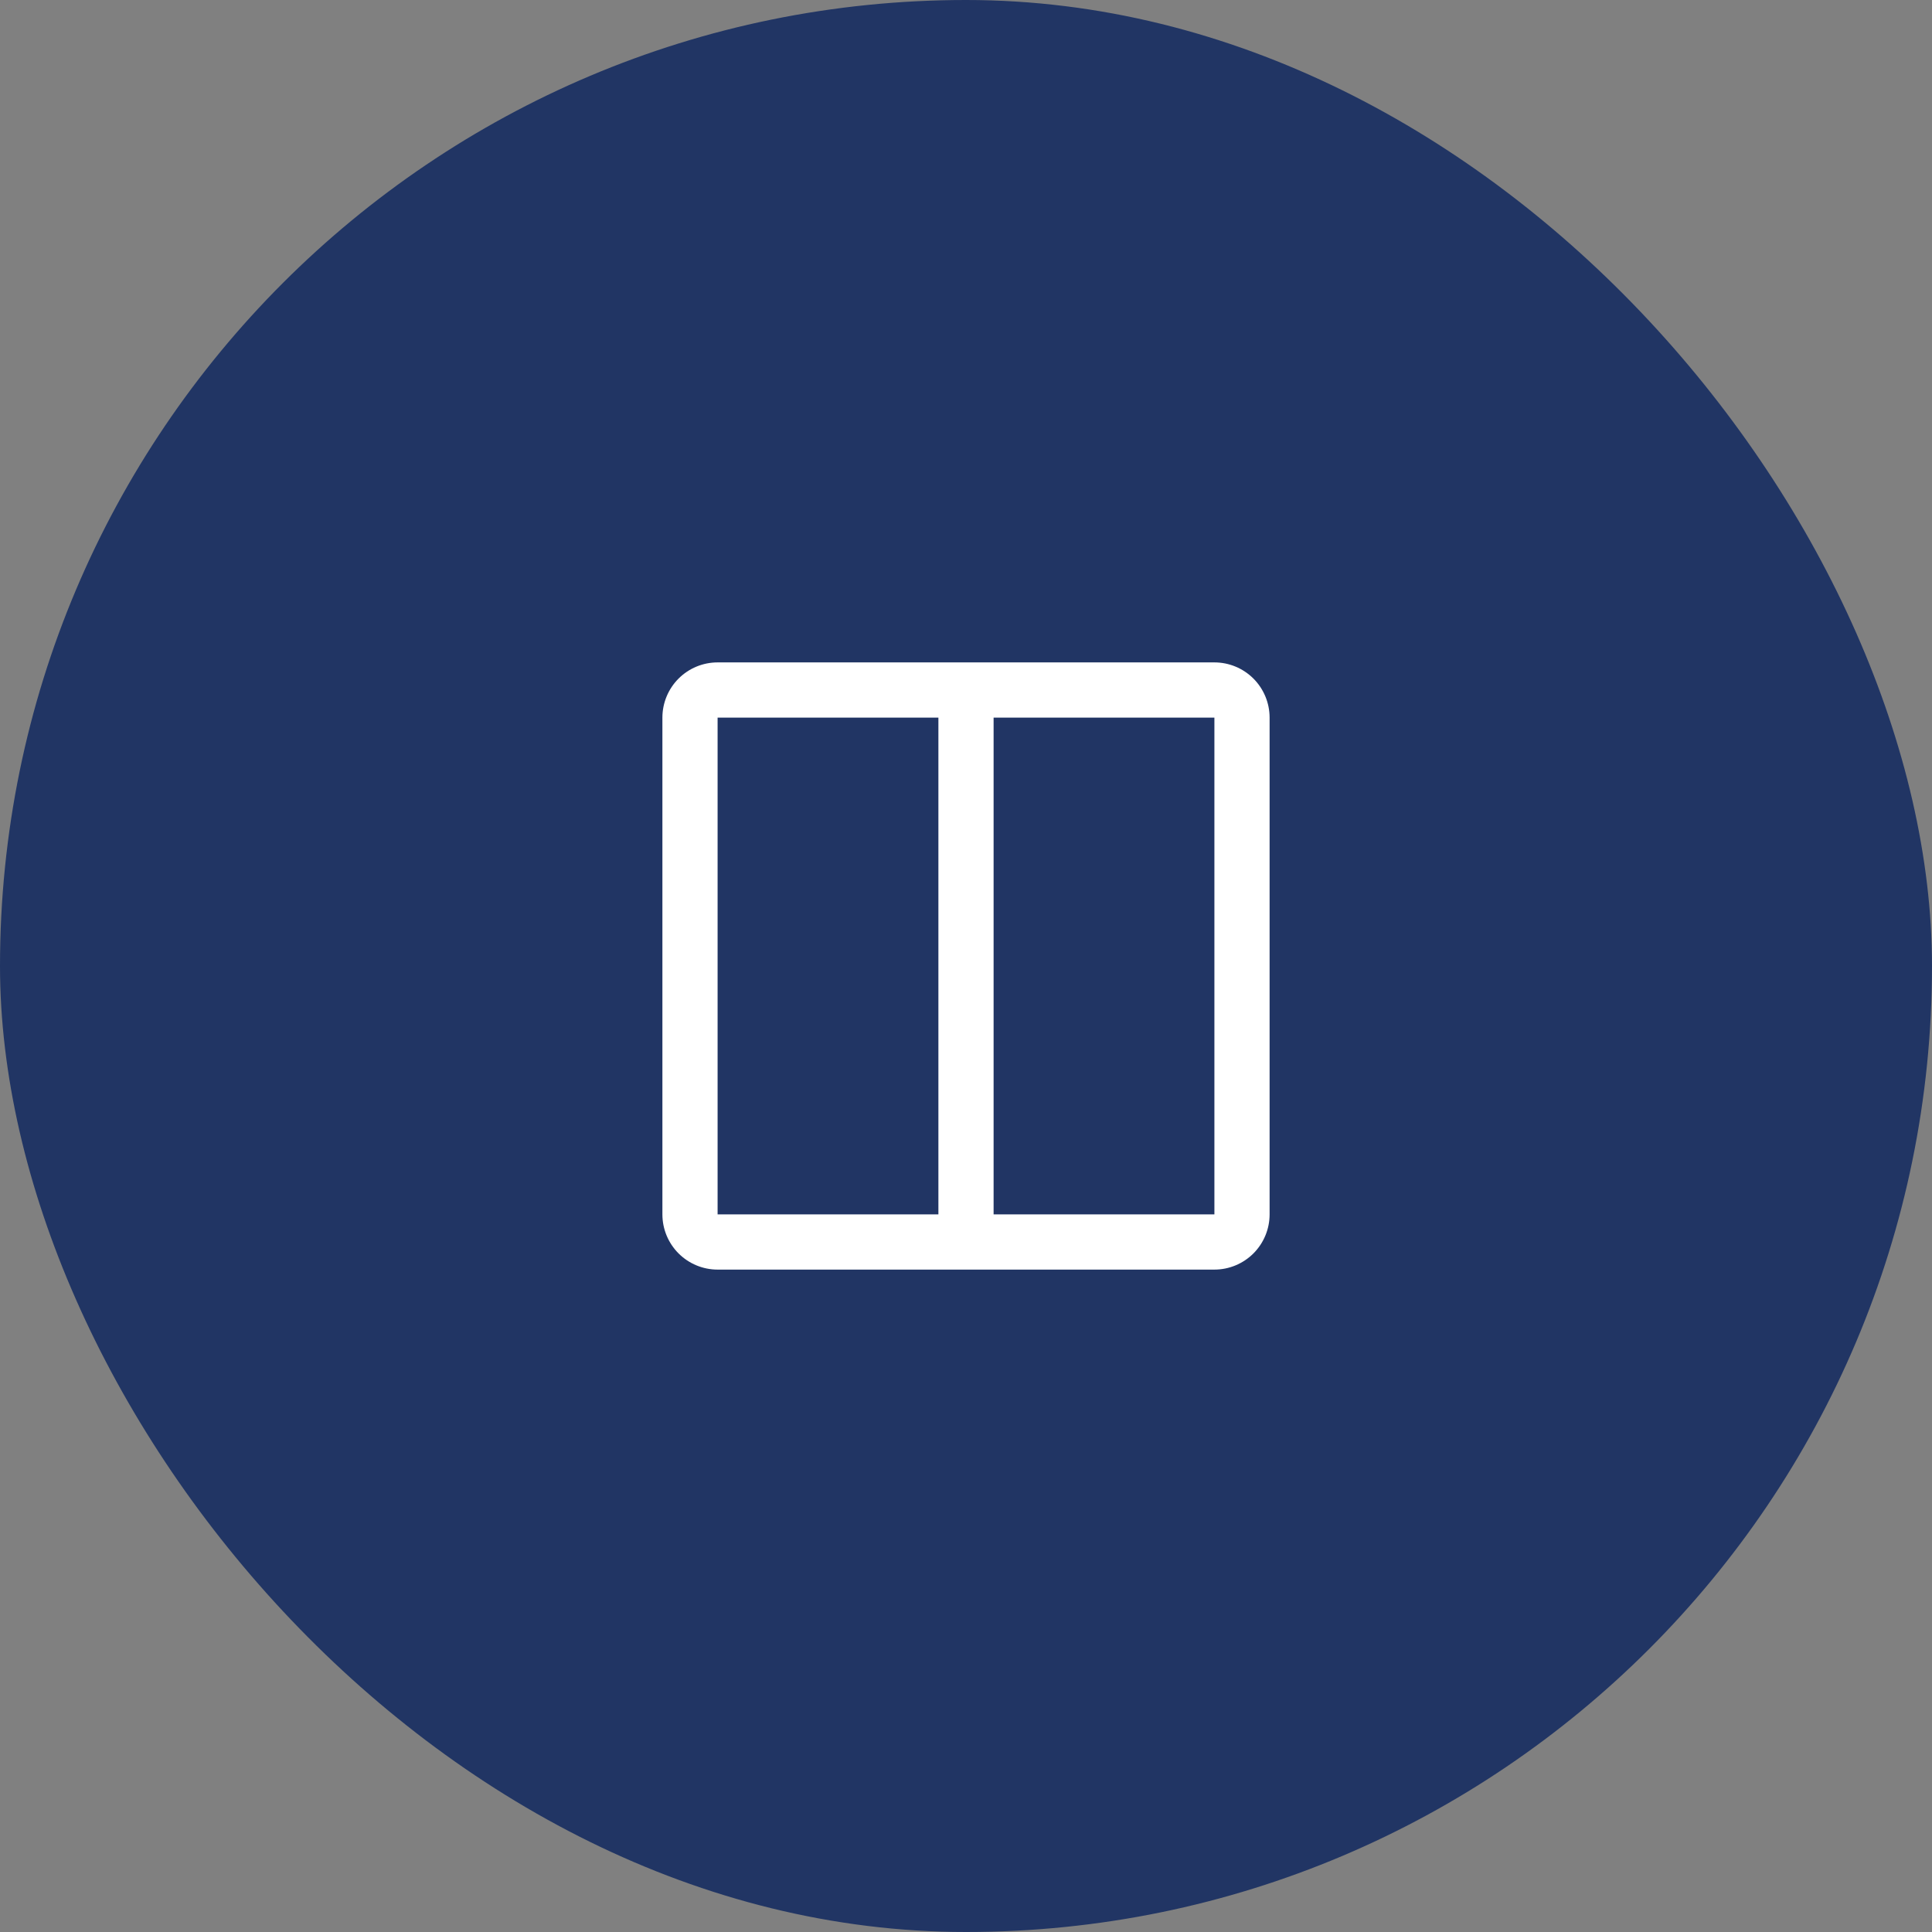
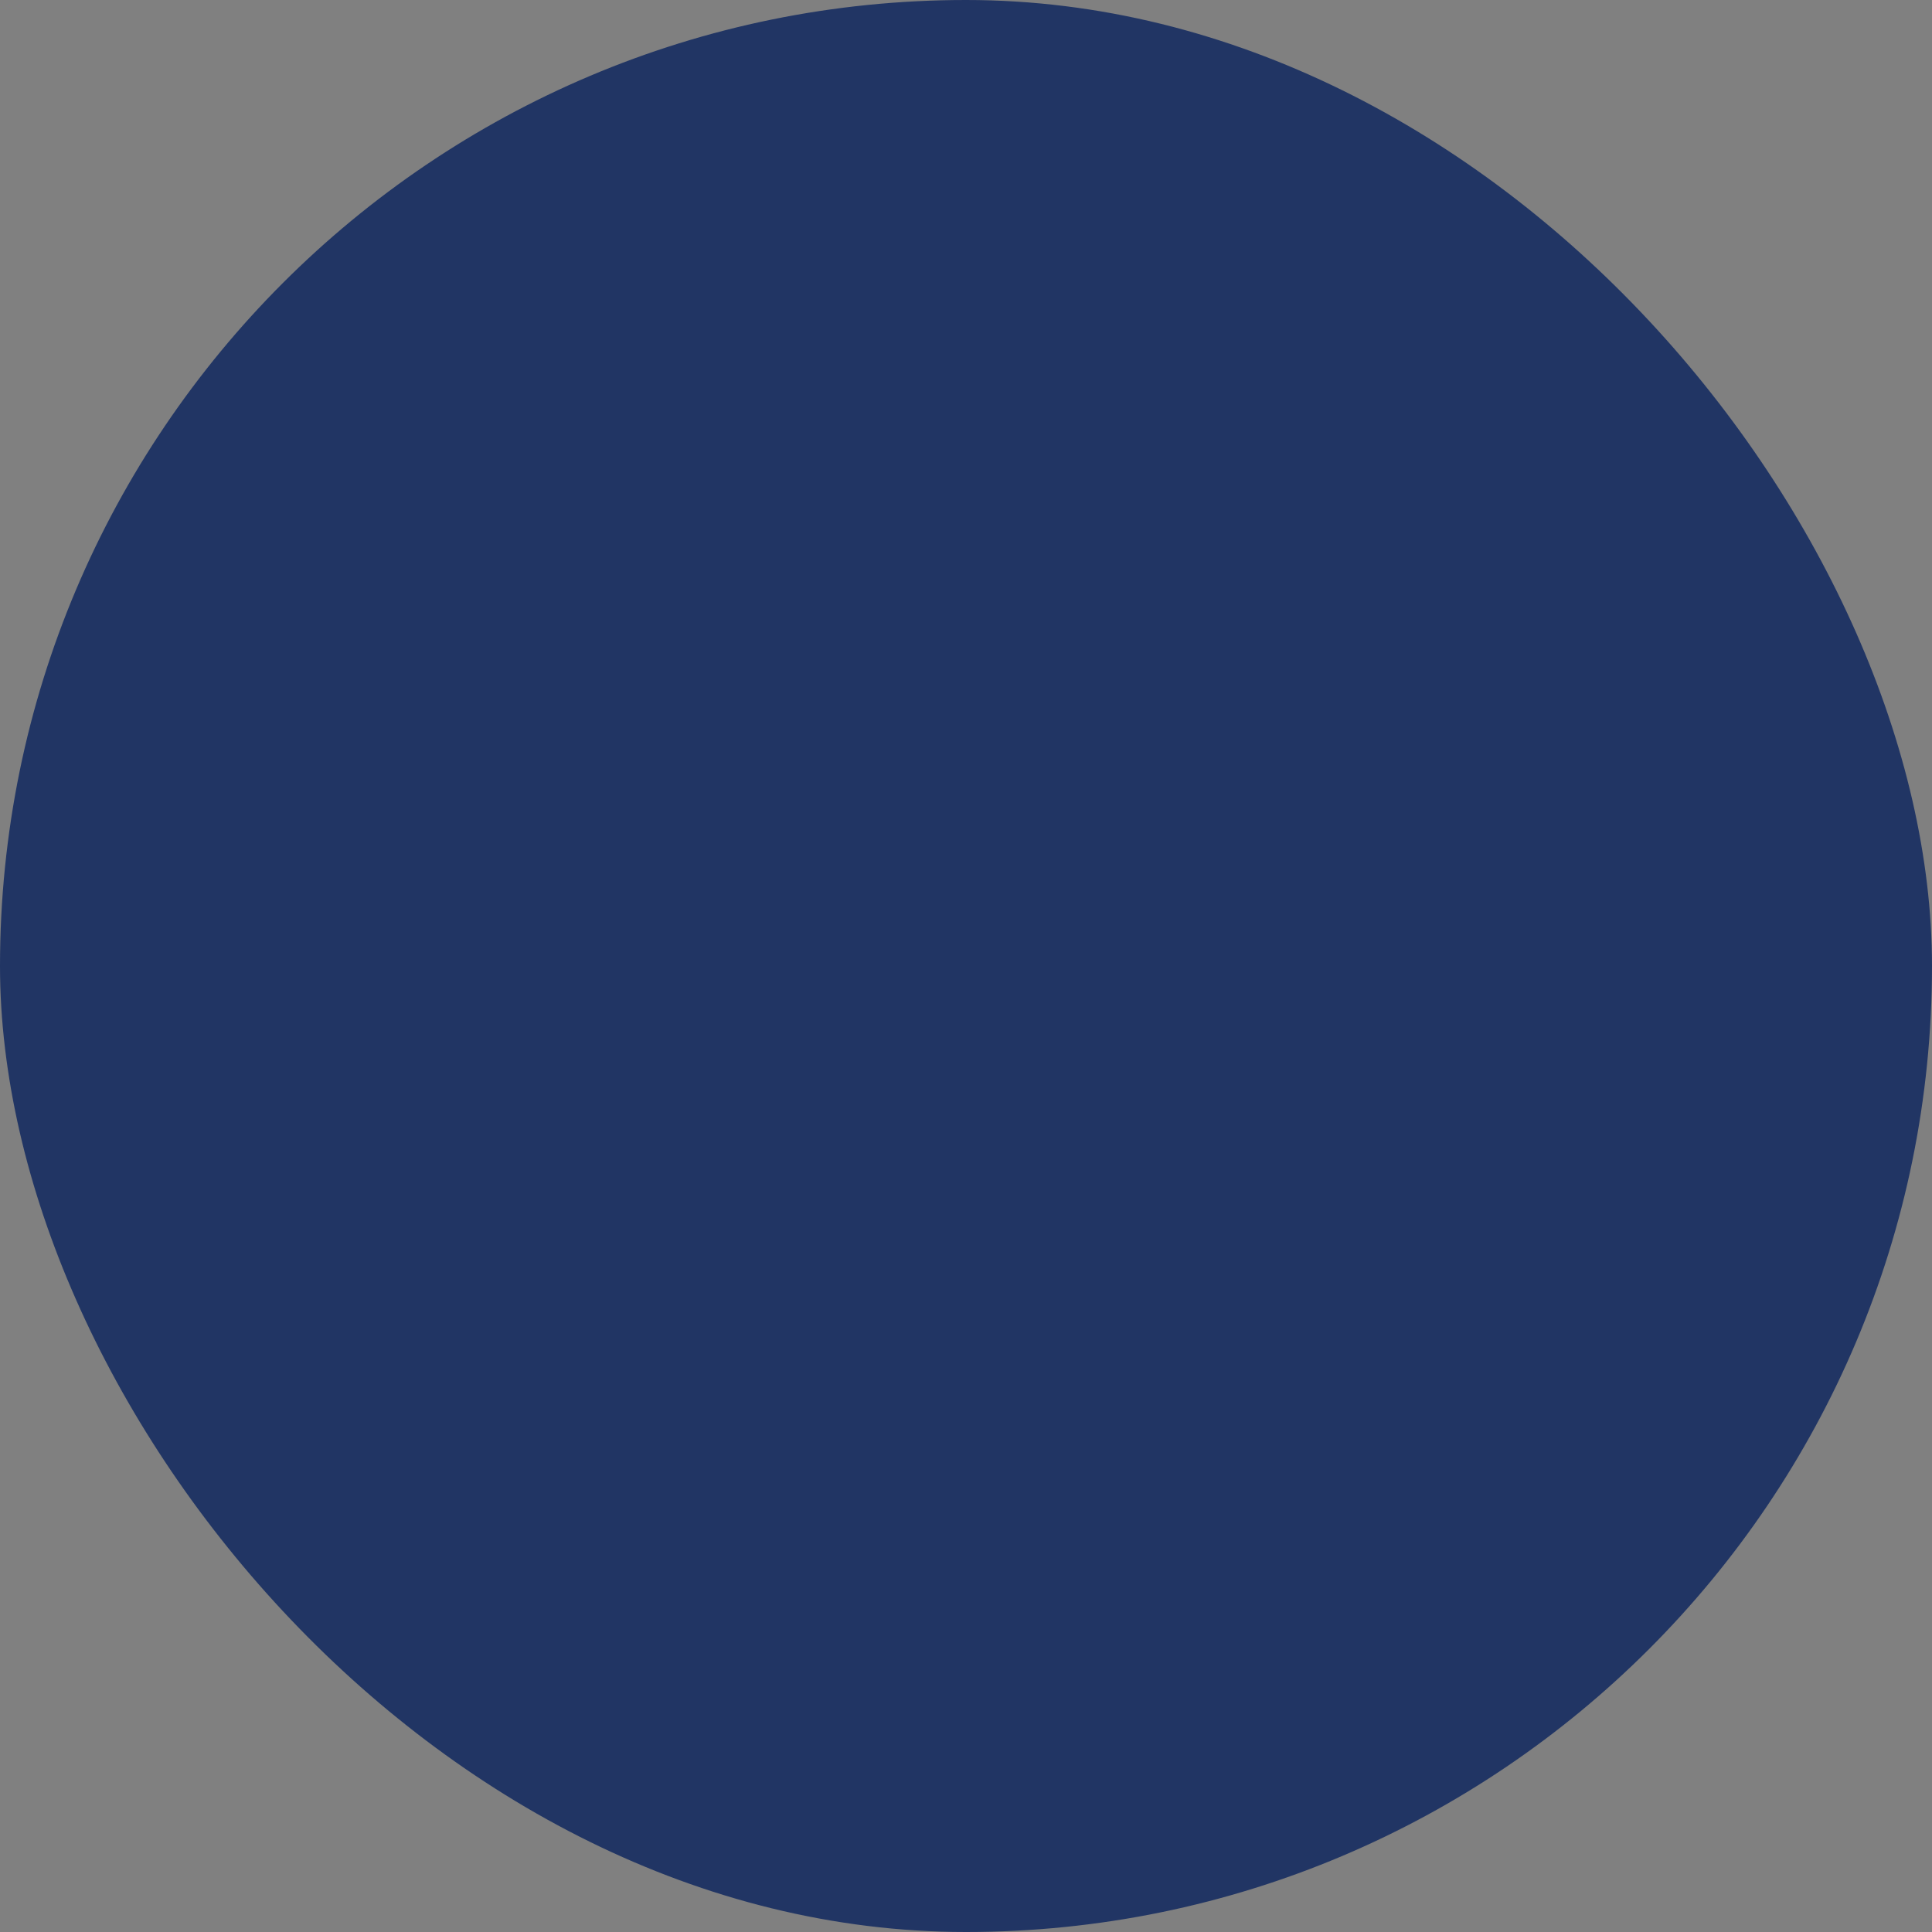
<svg xmlns="http://www.w3.org/2000/svg" width="70" height="70" viewBox="0 0 70 70" fill="none">
  <rect x="0" y="0" width="70" height="70" fill="#808080" stroke="none" />
  <rect width="70" height="70" rx="35" fill="#213564" />
-   <path d="M44 24H26C25.47 24 24.961 24.211 24.586 24.586C24.211 24.961 24 25.47 24 26V44C24 44.53 24.211 45.039 24.586 45.414C24.961 45.789 25.47 46 26 46H44C44.53 46 45.039 45.789 45.414 45.414C45.789 45.039 46 44.53 46 44V26C46 25.47 45.789 24.961 45.414 24.586C45.039 24.211 44.53 24 44 24ZM26 26H34V44H26V26ZM44 44H36V26H44V44Z" fill="white" />
</svg>